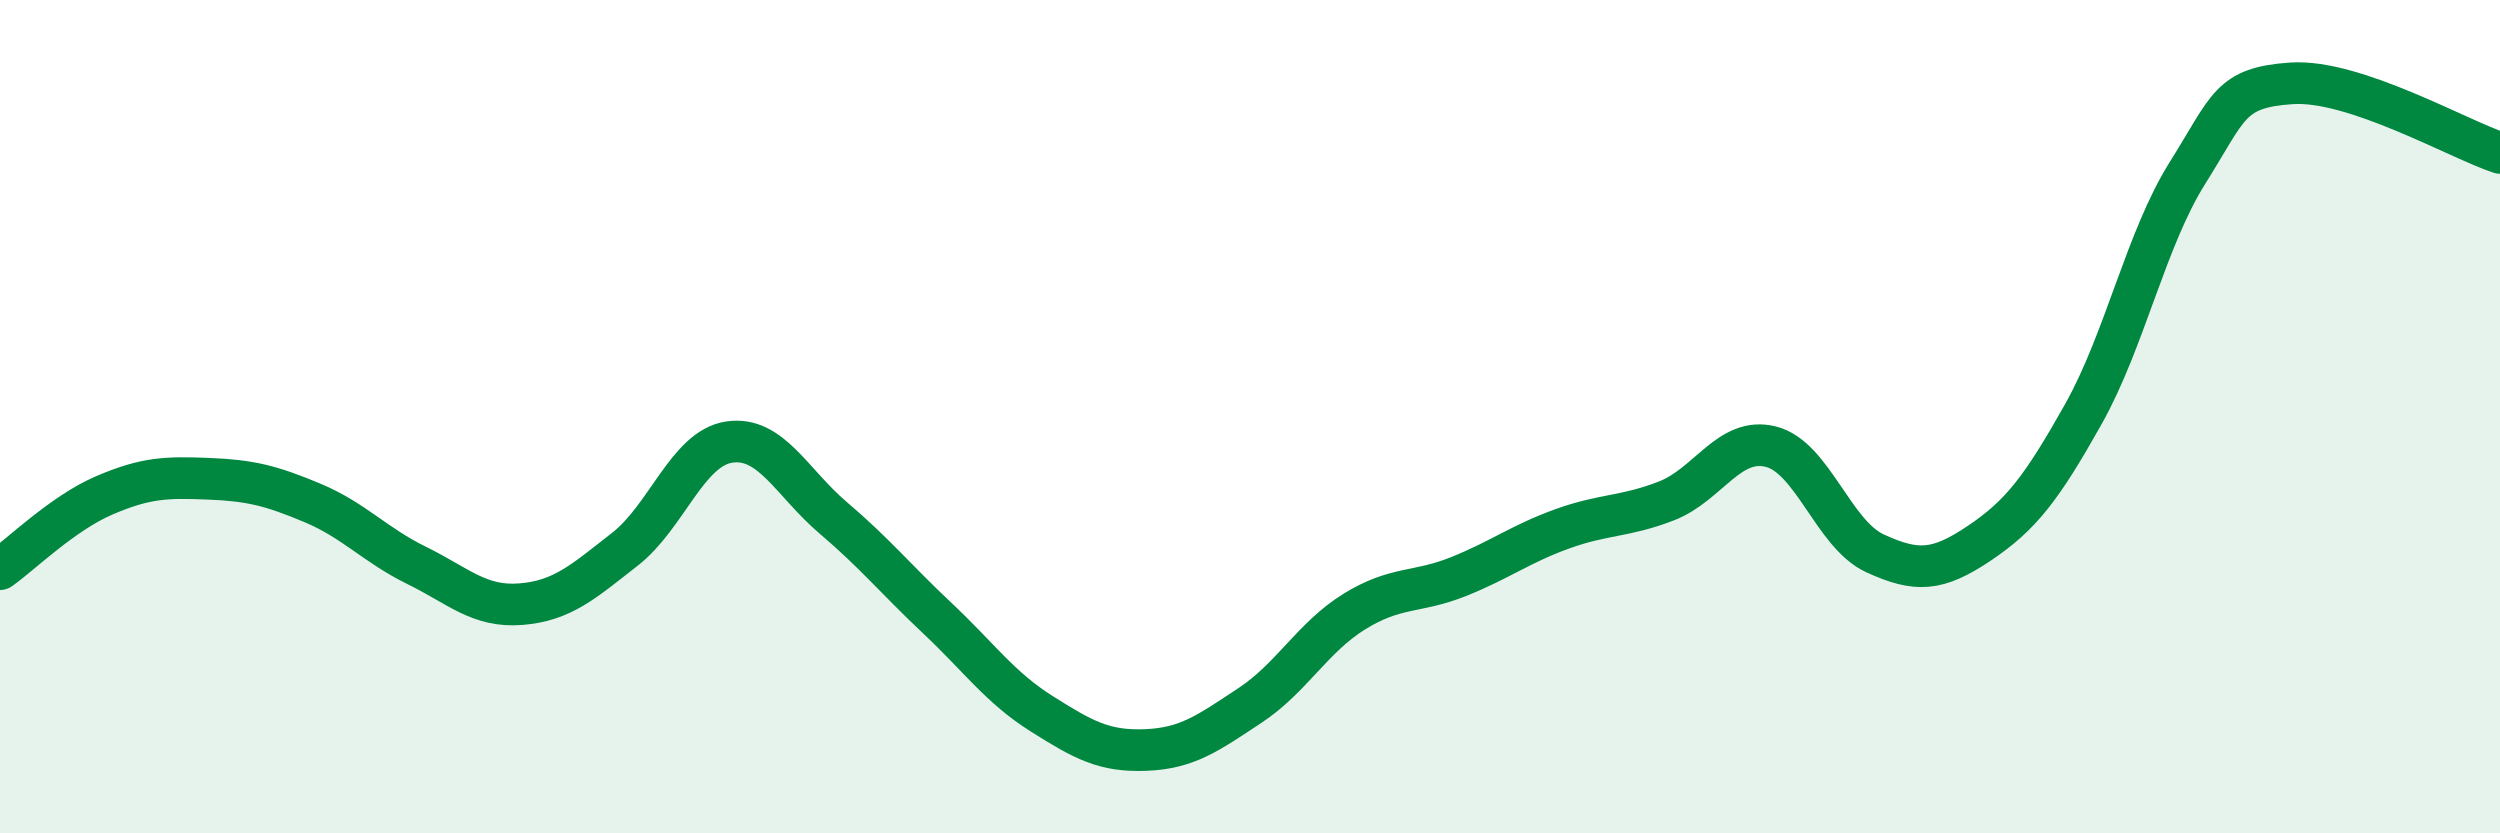
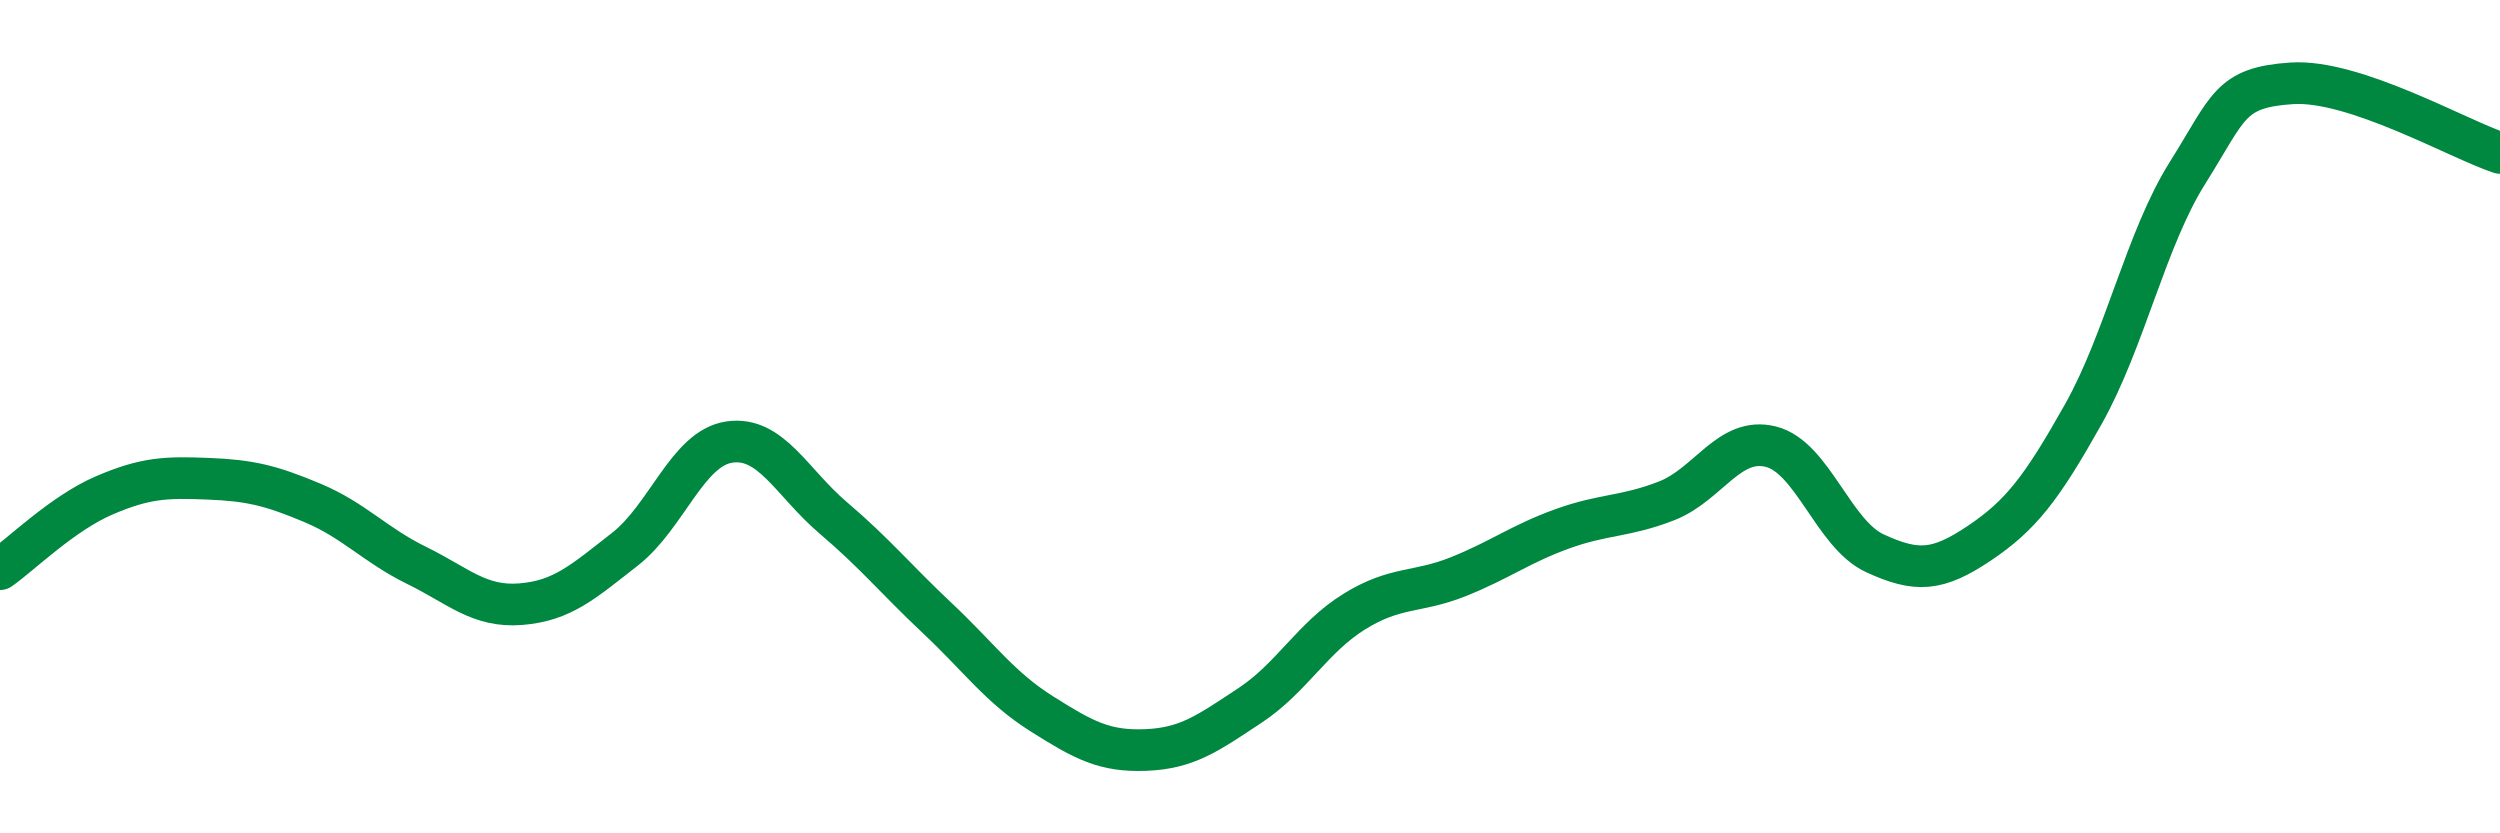
<svg xmlns="http://www.w3.org/2000/svg" width="60" height="20" viewBox="0 0 60 20">
-   <path d="M 0,13.66 C 0.5,13.31 1.5,12.32 2.5,11.89 C 3.5,11.46 4,11.45 5,11.49 C 6,11.53 6.5,11.65 7.5,12.07 C 8.5,12.49 9,13.08 10,13.57 C 11,14.06 11.5,14.58 12.5,14.5 C 13.5,14.42 14,13.96 15,13.18 C 16,12.4 16.5,10.76 17.5,10.61 C 18.5,10.46 19,11.58 20,12.43 C 21,13.28 21.5,13.9 22.5,14.84 C 23.5,15.78 24,16.5 25,17.13 C 26,17.76 26.5,18.04 27.5,18 C 28.5,17.96 29,17.59 30,16.93 C 31,16.27 31.5,15.3 32.5,14.68 C 33.5,14.06 34,14.24 35,13.84 C 36,13.44 36.5,13.05 37.5,12.69 C 38.5,12.33 39,12.41 40,12.02 C 41,11.63 41.5,10.47 42.5,10.72 C 43.5,10.97 44,12.82 45,13.28 C 46,13.74 46.5,13.71 47.5,13.04 C 48.5,12.37 49,11.72 50,9.94 C 51,8.16 51.5,5.74 52.5,4.15 C 53.5,2.56 53.5,2.1 55,2 C 56.5,1.9 59,3.34 60,3.67L60 20L0 20Z" fill="#008740" opacity="0.1" stroke-linecap="round" stroke-linejoin="round" />
  <path d="M 0,13.66 C 0.5,13.31 1.5,12.32 2.5,11.89 C 3.5,11.46 4,11.45 5,11.49 C 6,11.53 6.5,11.65 7.5,12.07 C 8.5,12.49 9,13.08 10,13.57 C 11,14.06 11.5,14.58 12.5,14.5 C 13.5,14.42 14,13.96 15,13.18 C 16,12.4 16.5,10.76 17.5,10.61 C 18.5,10.46 19,11.58 20,12.43 C 21,13.28 21.5,13.9 22.5,14.84 C 23.5,15.78 24,16.5 25,17.13 C 26,17.76 26.5,18.04 27.5,18 C 28.5,17.96 29,17.59 30,16.93 C 31,16.27 31.5,15.3 32.5,14.68 C 33.5,14.06 34,14.24 35,13.84 C 36,13.44 36.5,13.05 37.5,12.69 C 38.5,12.33 39,12.41 40,12.02 C 41,11.63 41.5,10.47 42.5,10.72 C 43.5,10.97 44,12.82 45,13.28 C 46,13.74 46.5,13.71 47.5,13.04 C 48.5,12.37 49,11.72 50,9.94 C 51,8.16 51.5,5.74 52.5,4.15 C 53.5,2.56 53.5,2.1 55,2 C 56.5,1.9 59,3.34 60,3.67" stroke="#008740" stroke-width="1" fill="none" stroke-linecap="round" stroke-linejoin="round" />
</svg>